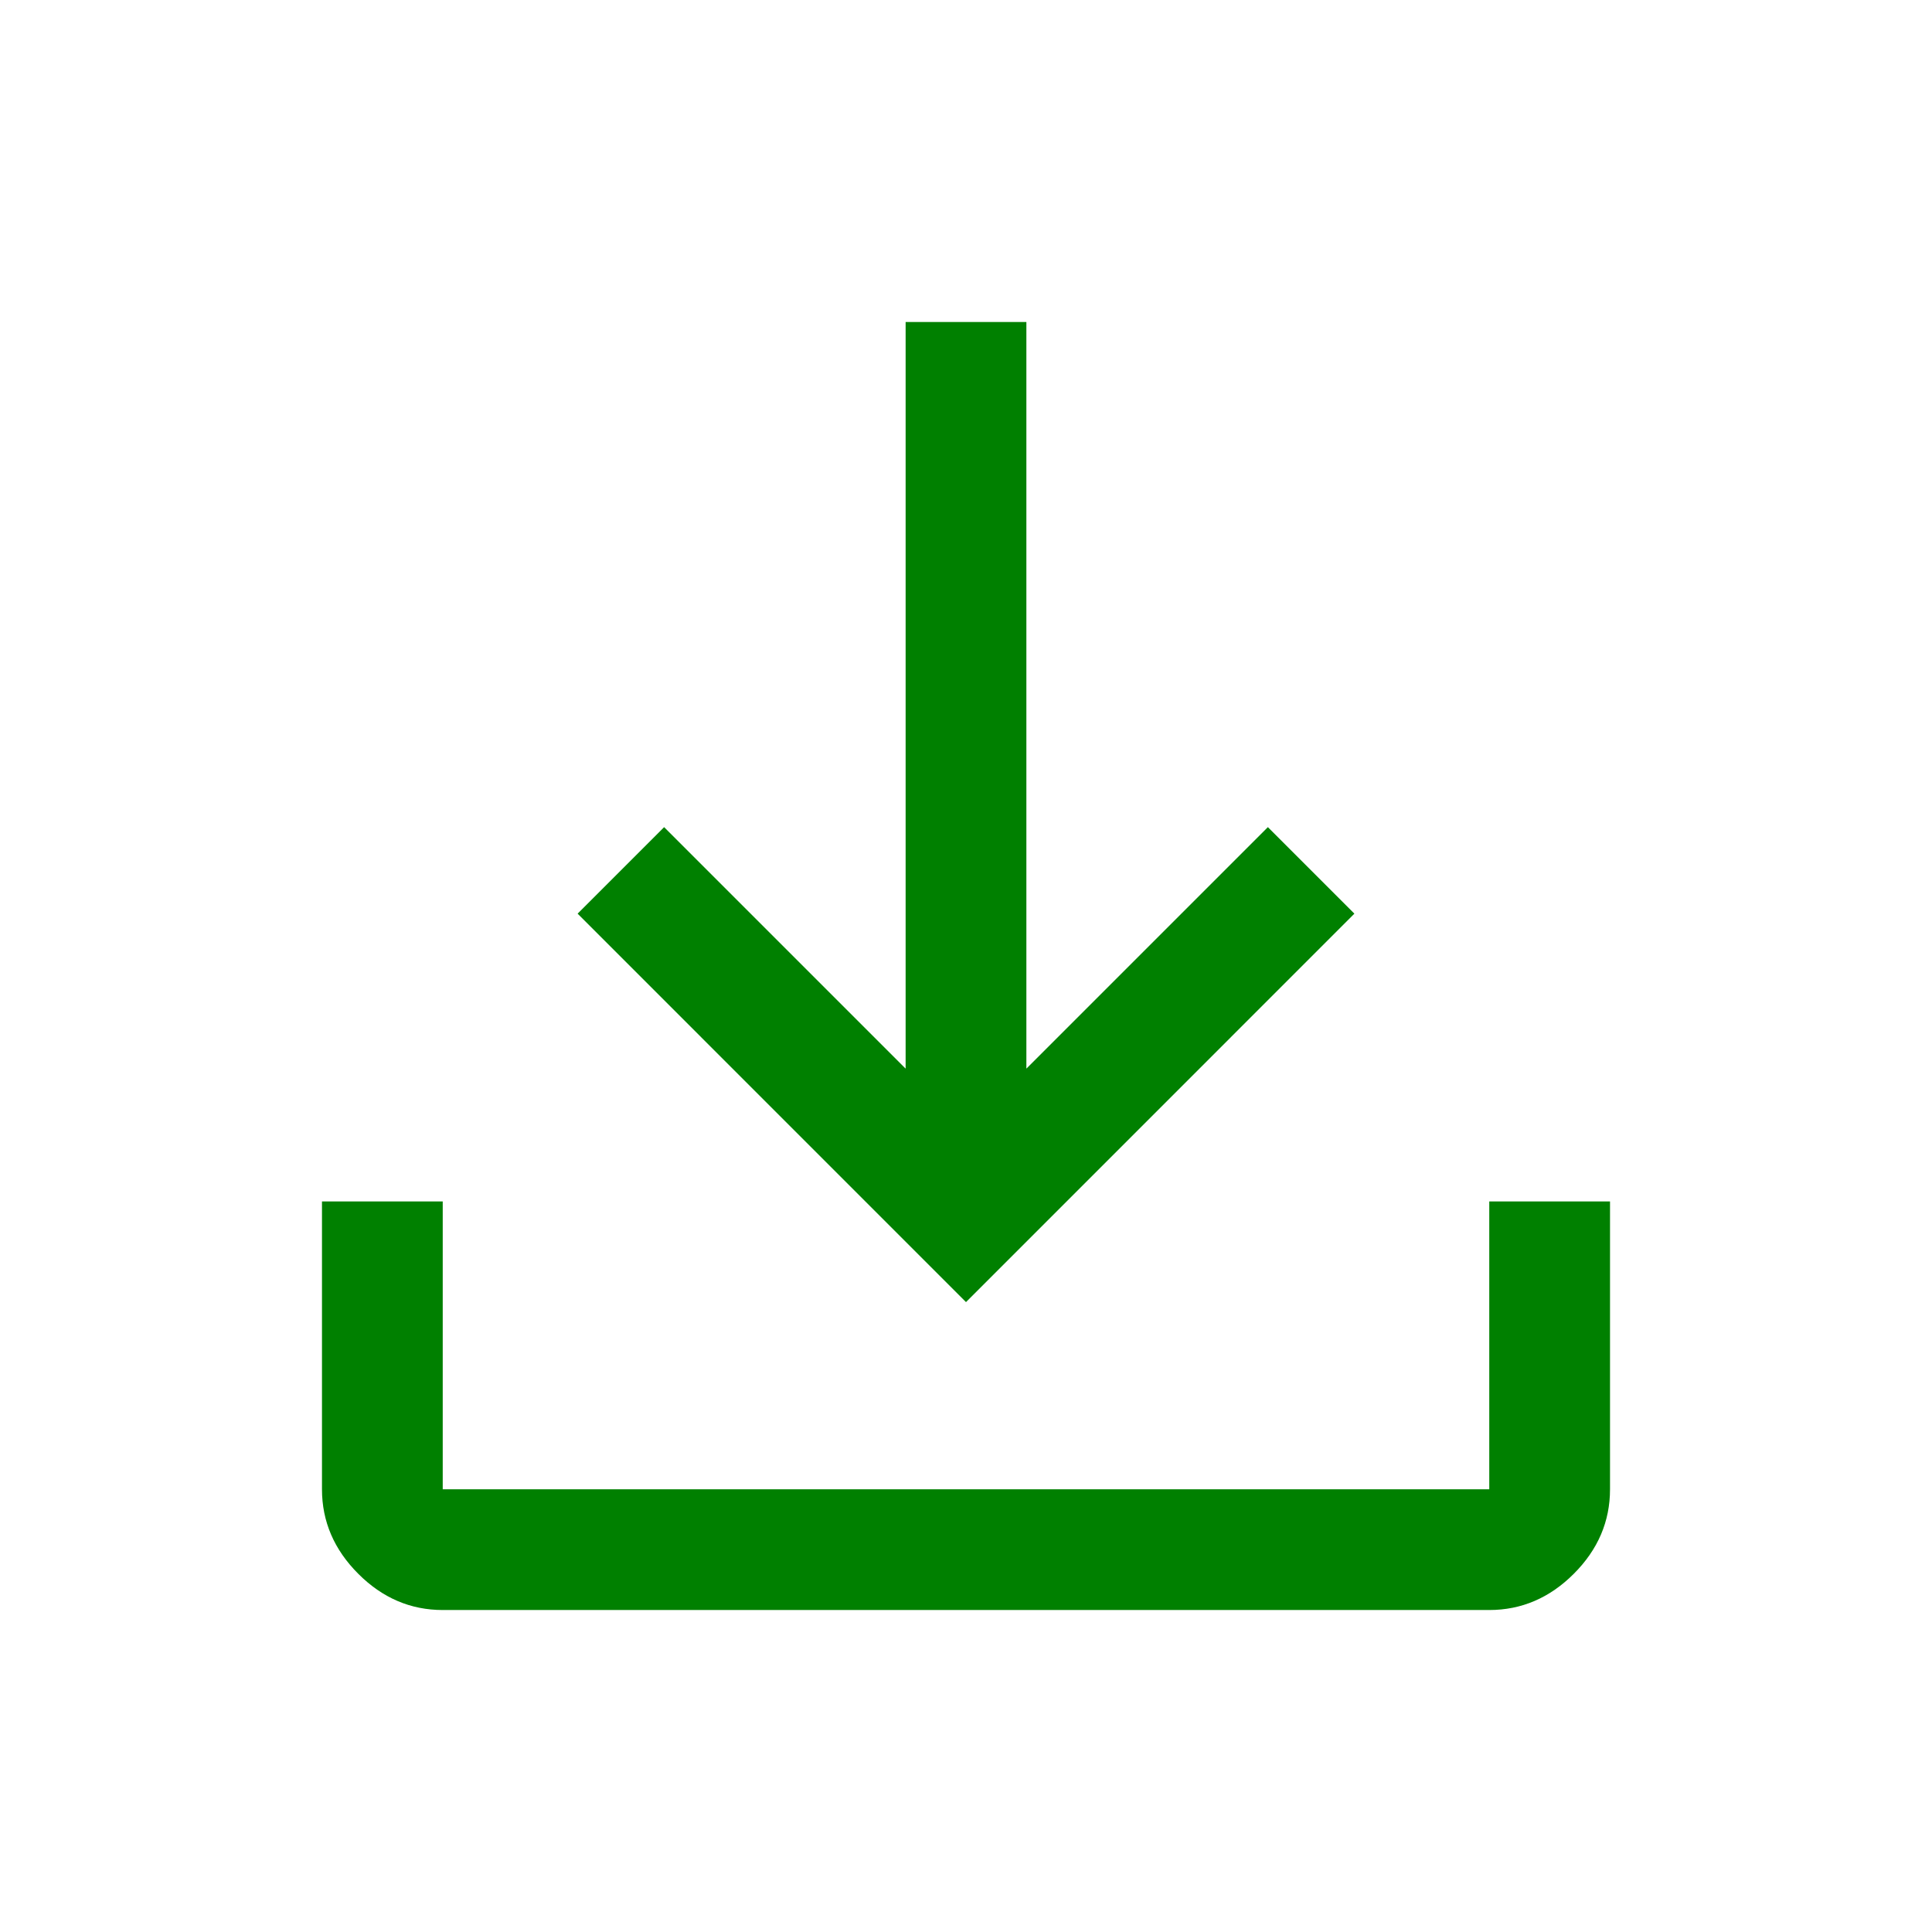
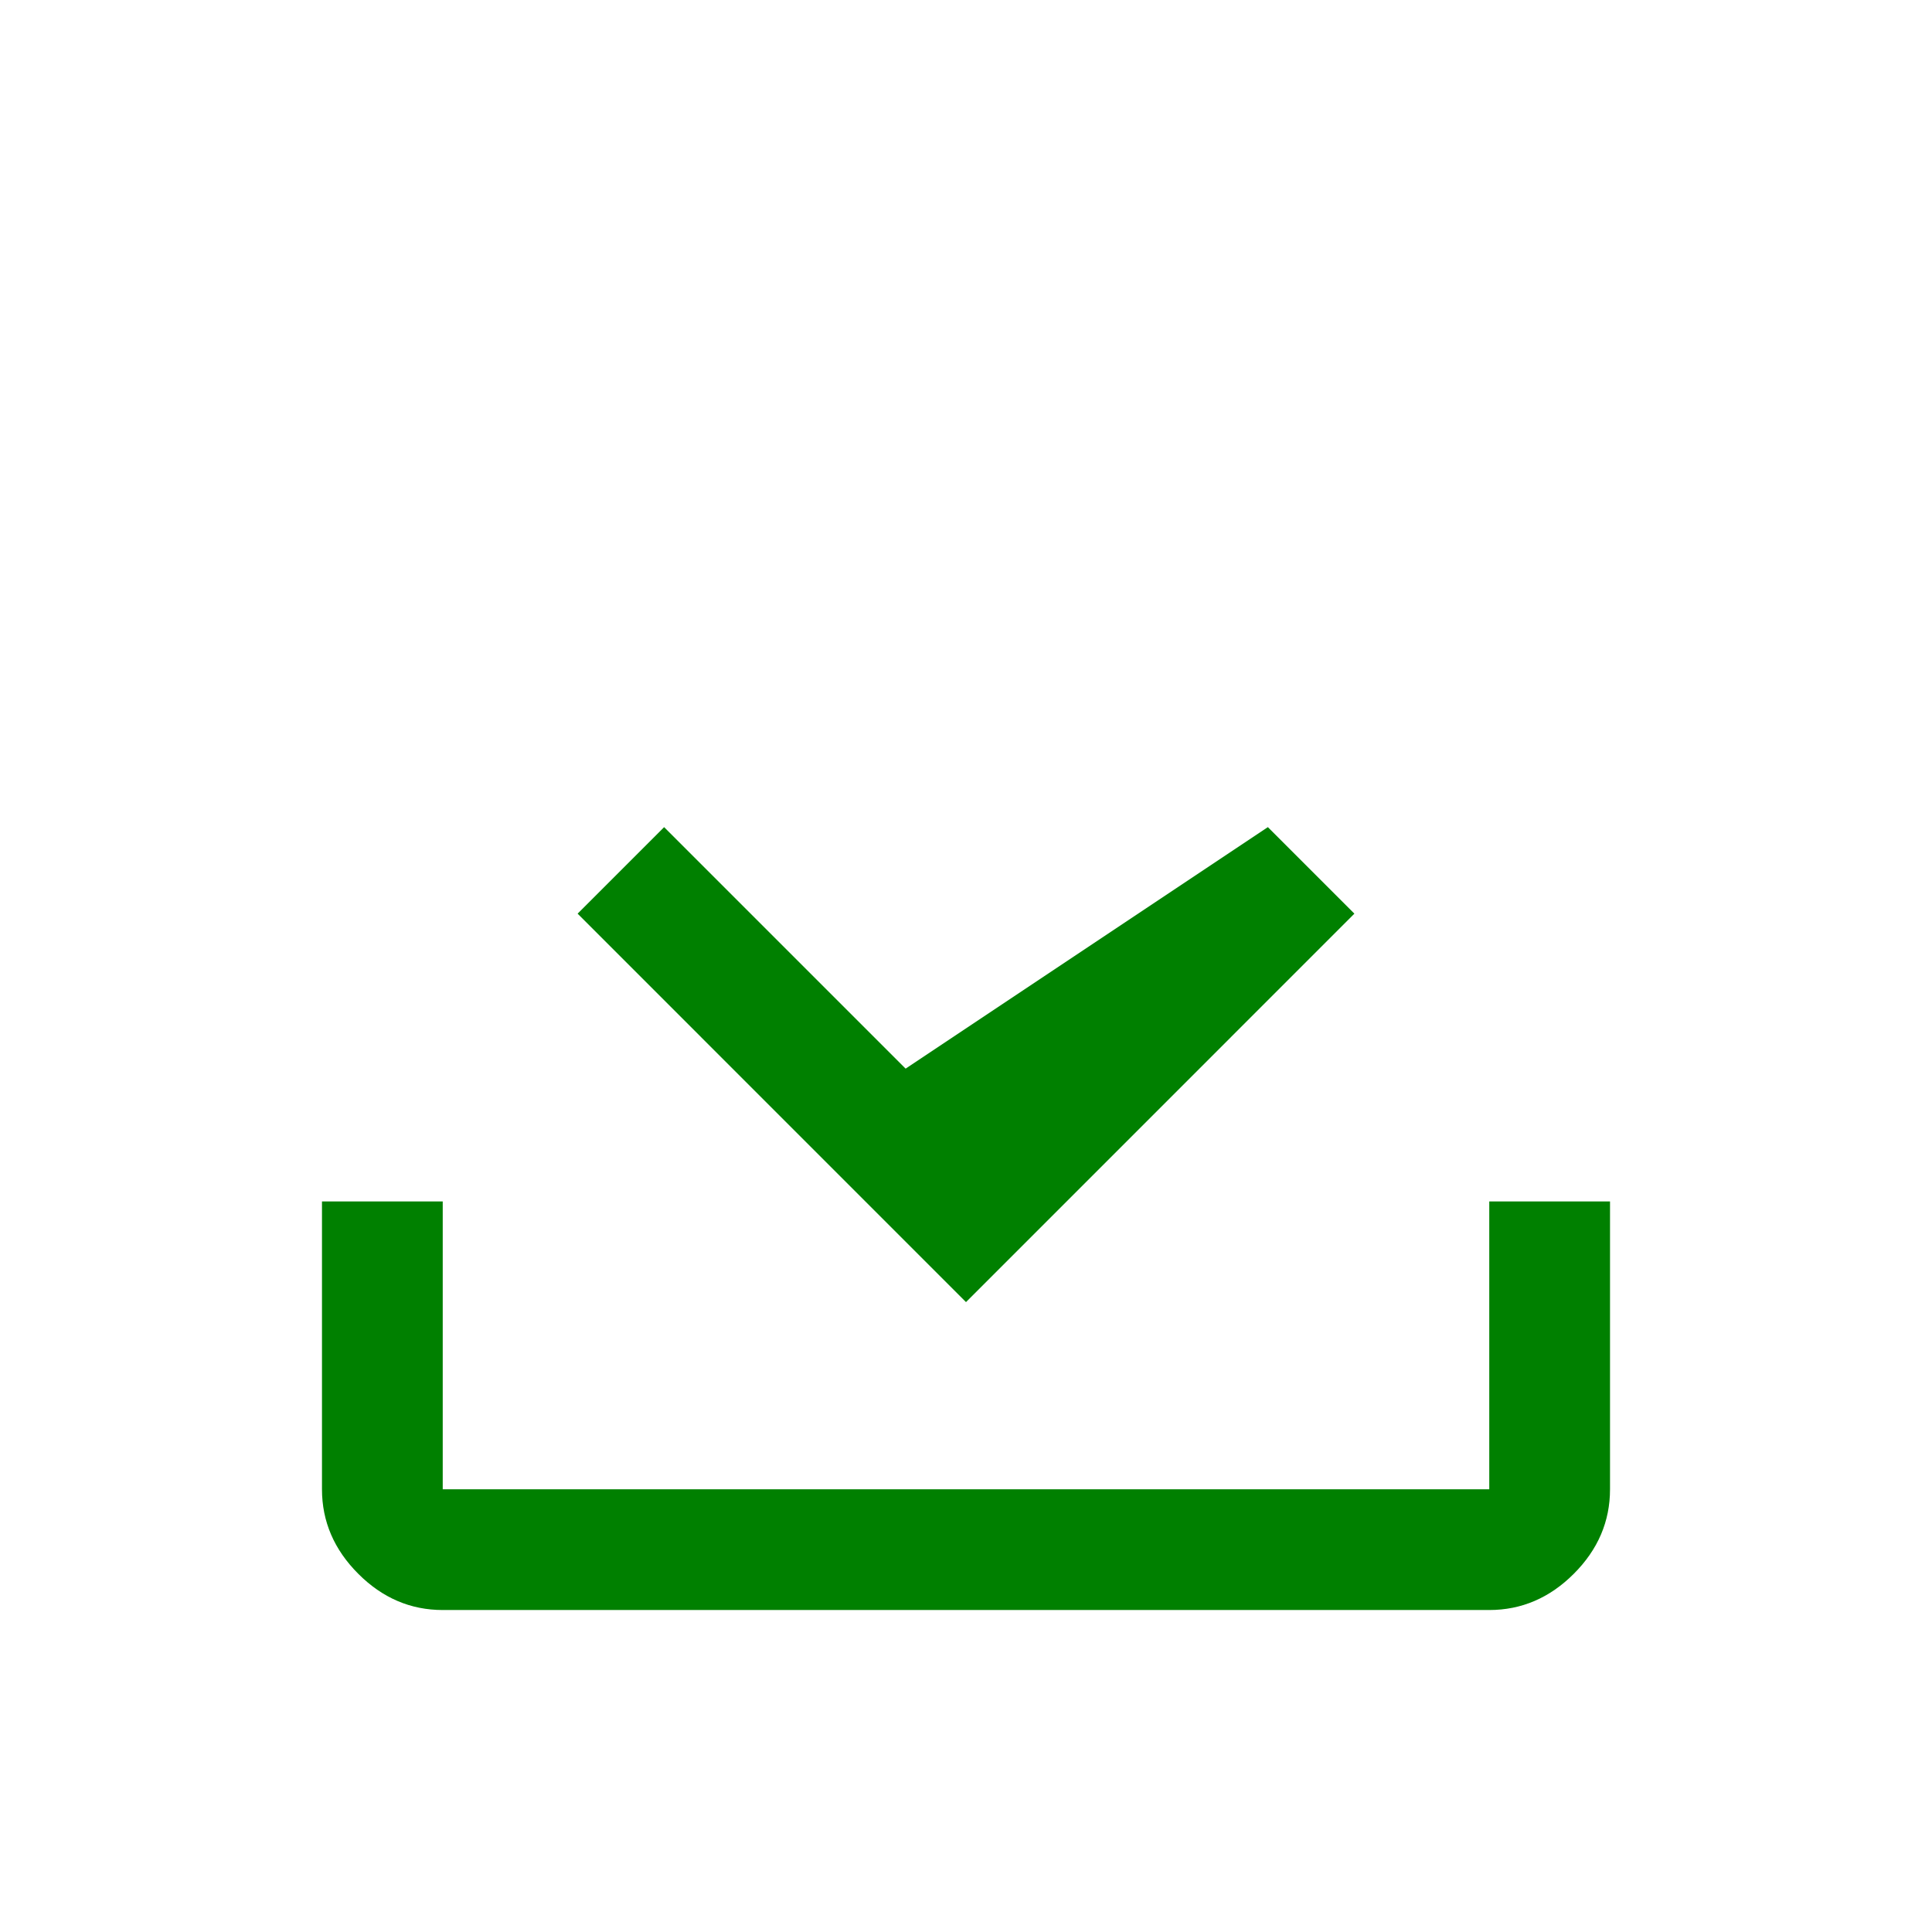
<svg xmlns="http://www.w3.org/2000/svg" width="32" height="32" viewBox="0 0 32 32" fill="none">
-   <path d="M16 21.567L9.567 15.133L11 13.7L15 17.7V5.333H17V17.7L21 13.7L22.433 15.133L16 21.567ZM7.333 26.667C6.8 26.667 6.333 26.467 5.934 26.067C5.534 25.667 5.333 25.2 5.333 24.667V19.9H7.333V24.667H24.667V19.9H26.667V24.667C26.667 25.2 26.467 25.667 26.067 26.067C25.667 26.467 25.2 26.667 24.667 26.667H7.333Z" fill="#008000" />
+   <path d="M16 21.567L9.567 15.133L11 13.7L15 17.7V5.333V17.7L21 13.7L22.433 15.133L16 21.567ZM7.333 26.667C6.8 26.667 6.333 26.467 5.934 26.067C5.534 25.667 5.333 25.2 5.333 24.667V19.9H7.333V24.667H24.667V19.9H26.667V24.667C26.667 25.2 26.467 25.667 26.067 26.067C25.667 26.467 25.2 26.667 24.667 26.667H7.333Z" fill="#008000" />
</svg>